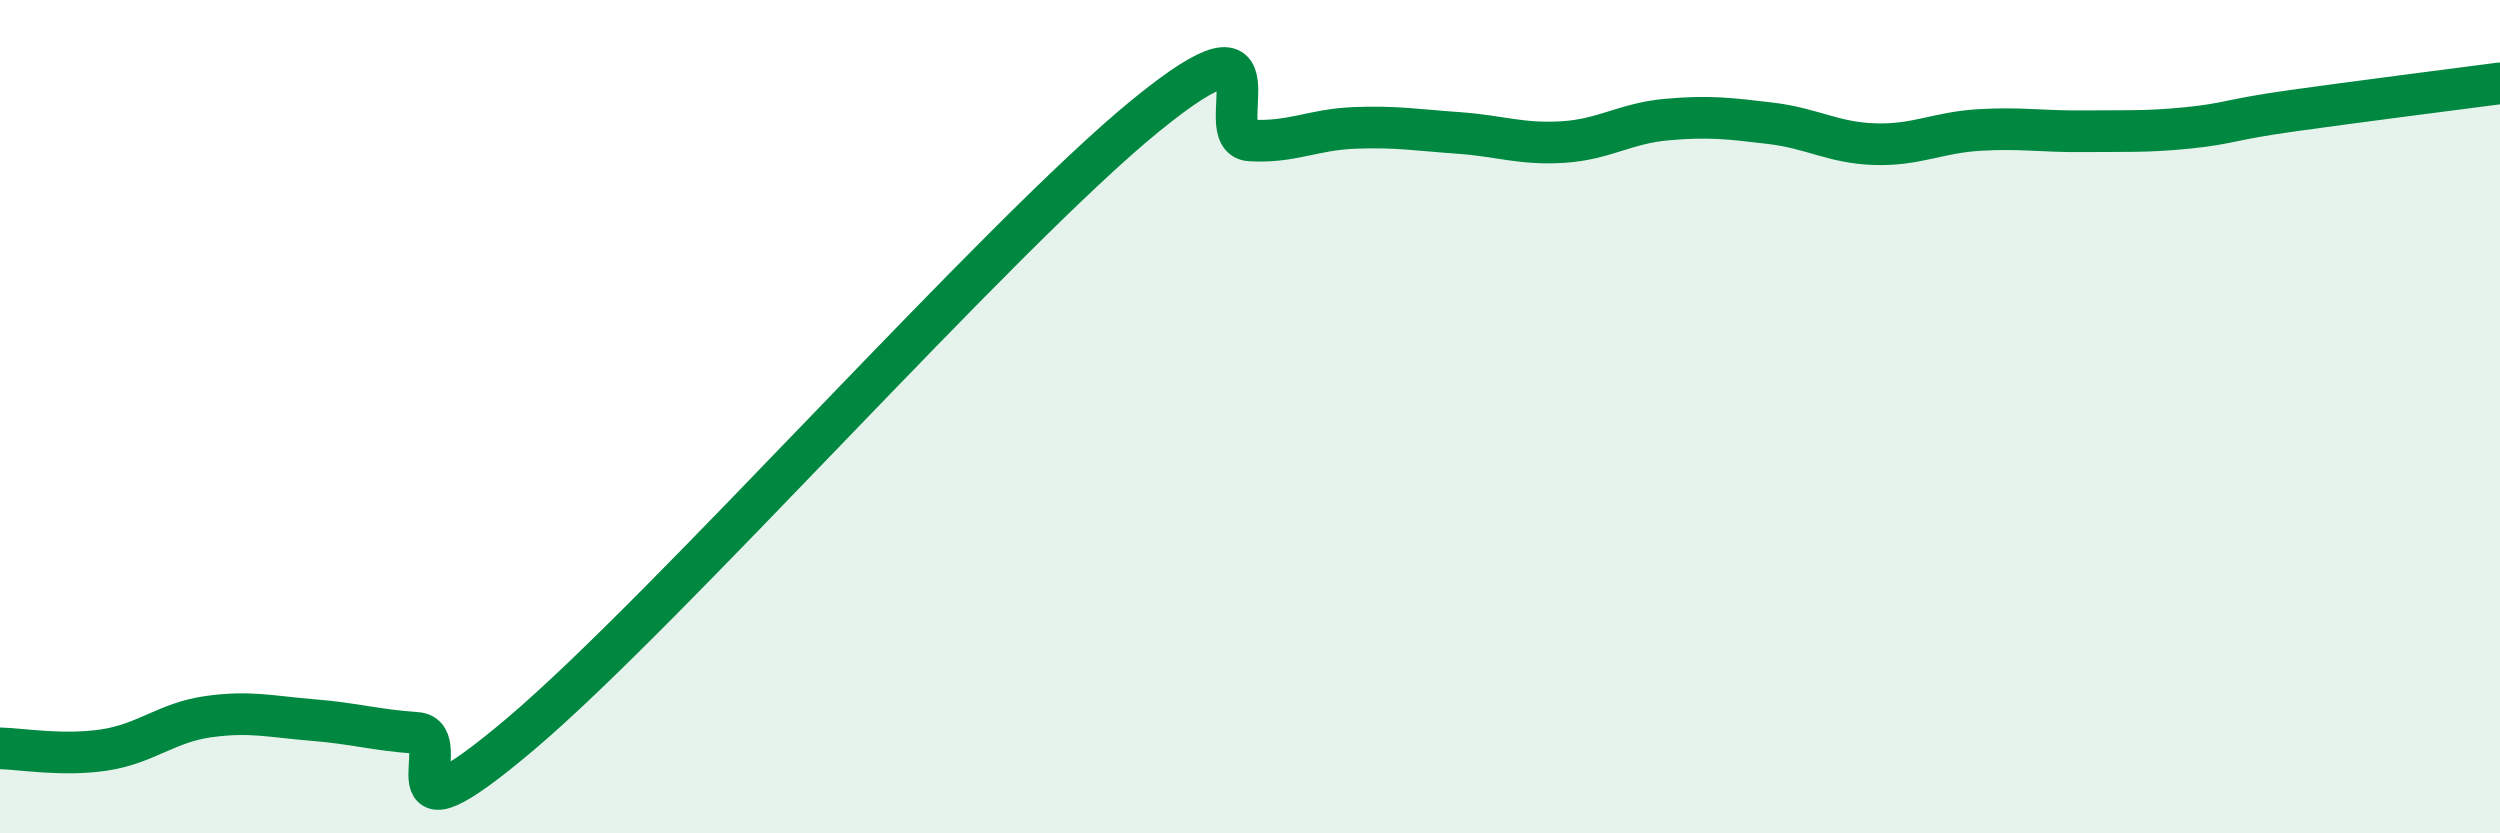
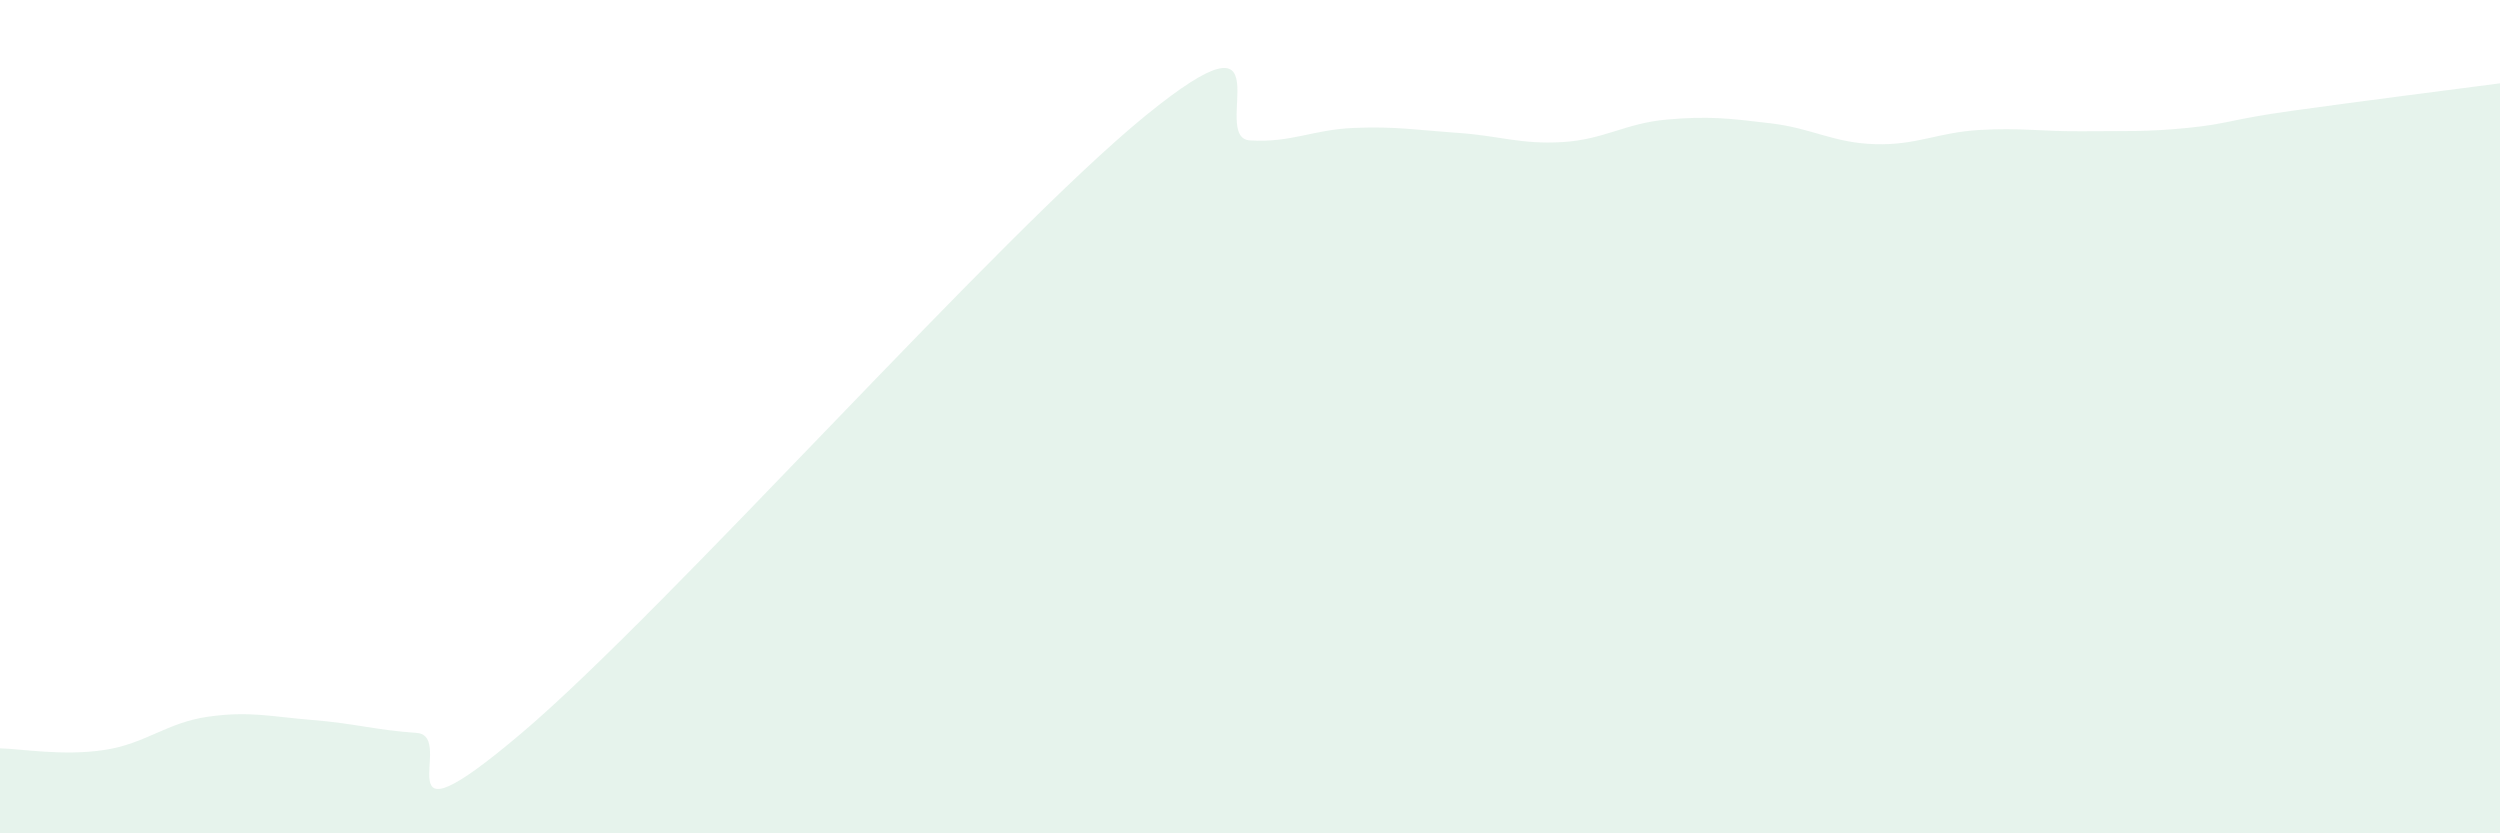
<svg xmlns="http://www.w3.org/2000/svg" width="60" height="20" viewBox="0 0 60 20">
  <path d="M 0,17.96 C 0.5,17.97 1.5,18.15 2.5,18 C 3.5,17.85 4,17.34 5,17.2 C 6,17.06 6.5,17.2 7.5,17.28 C 8.5,17.36 9,17.52 10,17.59 C 11,17.66 9,20.57 12.5,17.61 C 16,14.65 24,5.62 27.5,2.77 C 31,-0.08 29,3.31 30,3.37 C 31,3.43 31.5,3.11 32.5,3.07 C 33.5,3.03 34,3.12 35,3.19 C 36,3.26 36.5,3.47 37.5,3.41 C 38.5,3.35 39,2.96 40,2.87 C 41,2.78 41.5,2.84 42.5,2.96 C 43.5,3.08 44,3.43 45,3.46 C 46,3.49 46.5,3.18 47.5,3.12 C 48.5,3.06 49,3.16 50,3.15 C 51,3.14 51.5,3.17 52.5,3.07 C 53.5,2.97 53.5,2.87 55,2.66 C 56.5,2.45 59,2.13 60,2L60 20L0 20Z" fill="#008740" opacity="0.1" stroke-linecap="round" stroke-linejoin="round" />
-   <path d="M 0,17.96 C 0.5,17.97 1.5,18.15 2.5,18 C 3.5,17.85 4,17.34 5,17.2 C 6,17.06 6.5,17.2 7.5,17.28 C 8.5,17.36 9,17.52 10,17.59 C 11,17.66 9,20.57 12.5,17.61 C 16,14.65 24,5.62 27.5,2.77 C 31,-0.08 29,3.31 30,3.37 C 31,3.43 31.5,3.11 32.5,3.07 C 33.5,3.03 34,3.12 35,3.19 C 36,3.26 36.5,3.47 37.5,3.41 C 38.5,3.35 39,2.96 40,2.87 C 41,2.78 41.5,2.84 42.5,2.96 C 43.5,3.08 44,3.43 45,3.46 C 46,3.49 46.5,3.18 47.5,3.12 C 48.5,3.06 49,3.16 50,3.15 C 51,3.14 51.5,3.17 52.5,3.07 C 53.5,2.97 53.5,2.87 55,2.66 C 56.5,2.45 59,2.13 60,2" stroke="#008740" stroke-width="1" fill="none" stroke-linecap="round" stroke-linejoin="round" />
</svg>